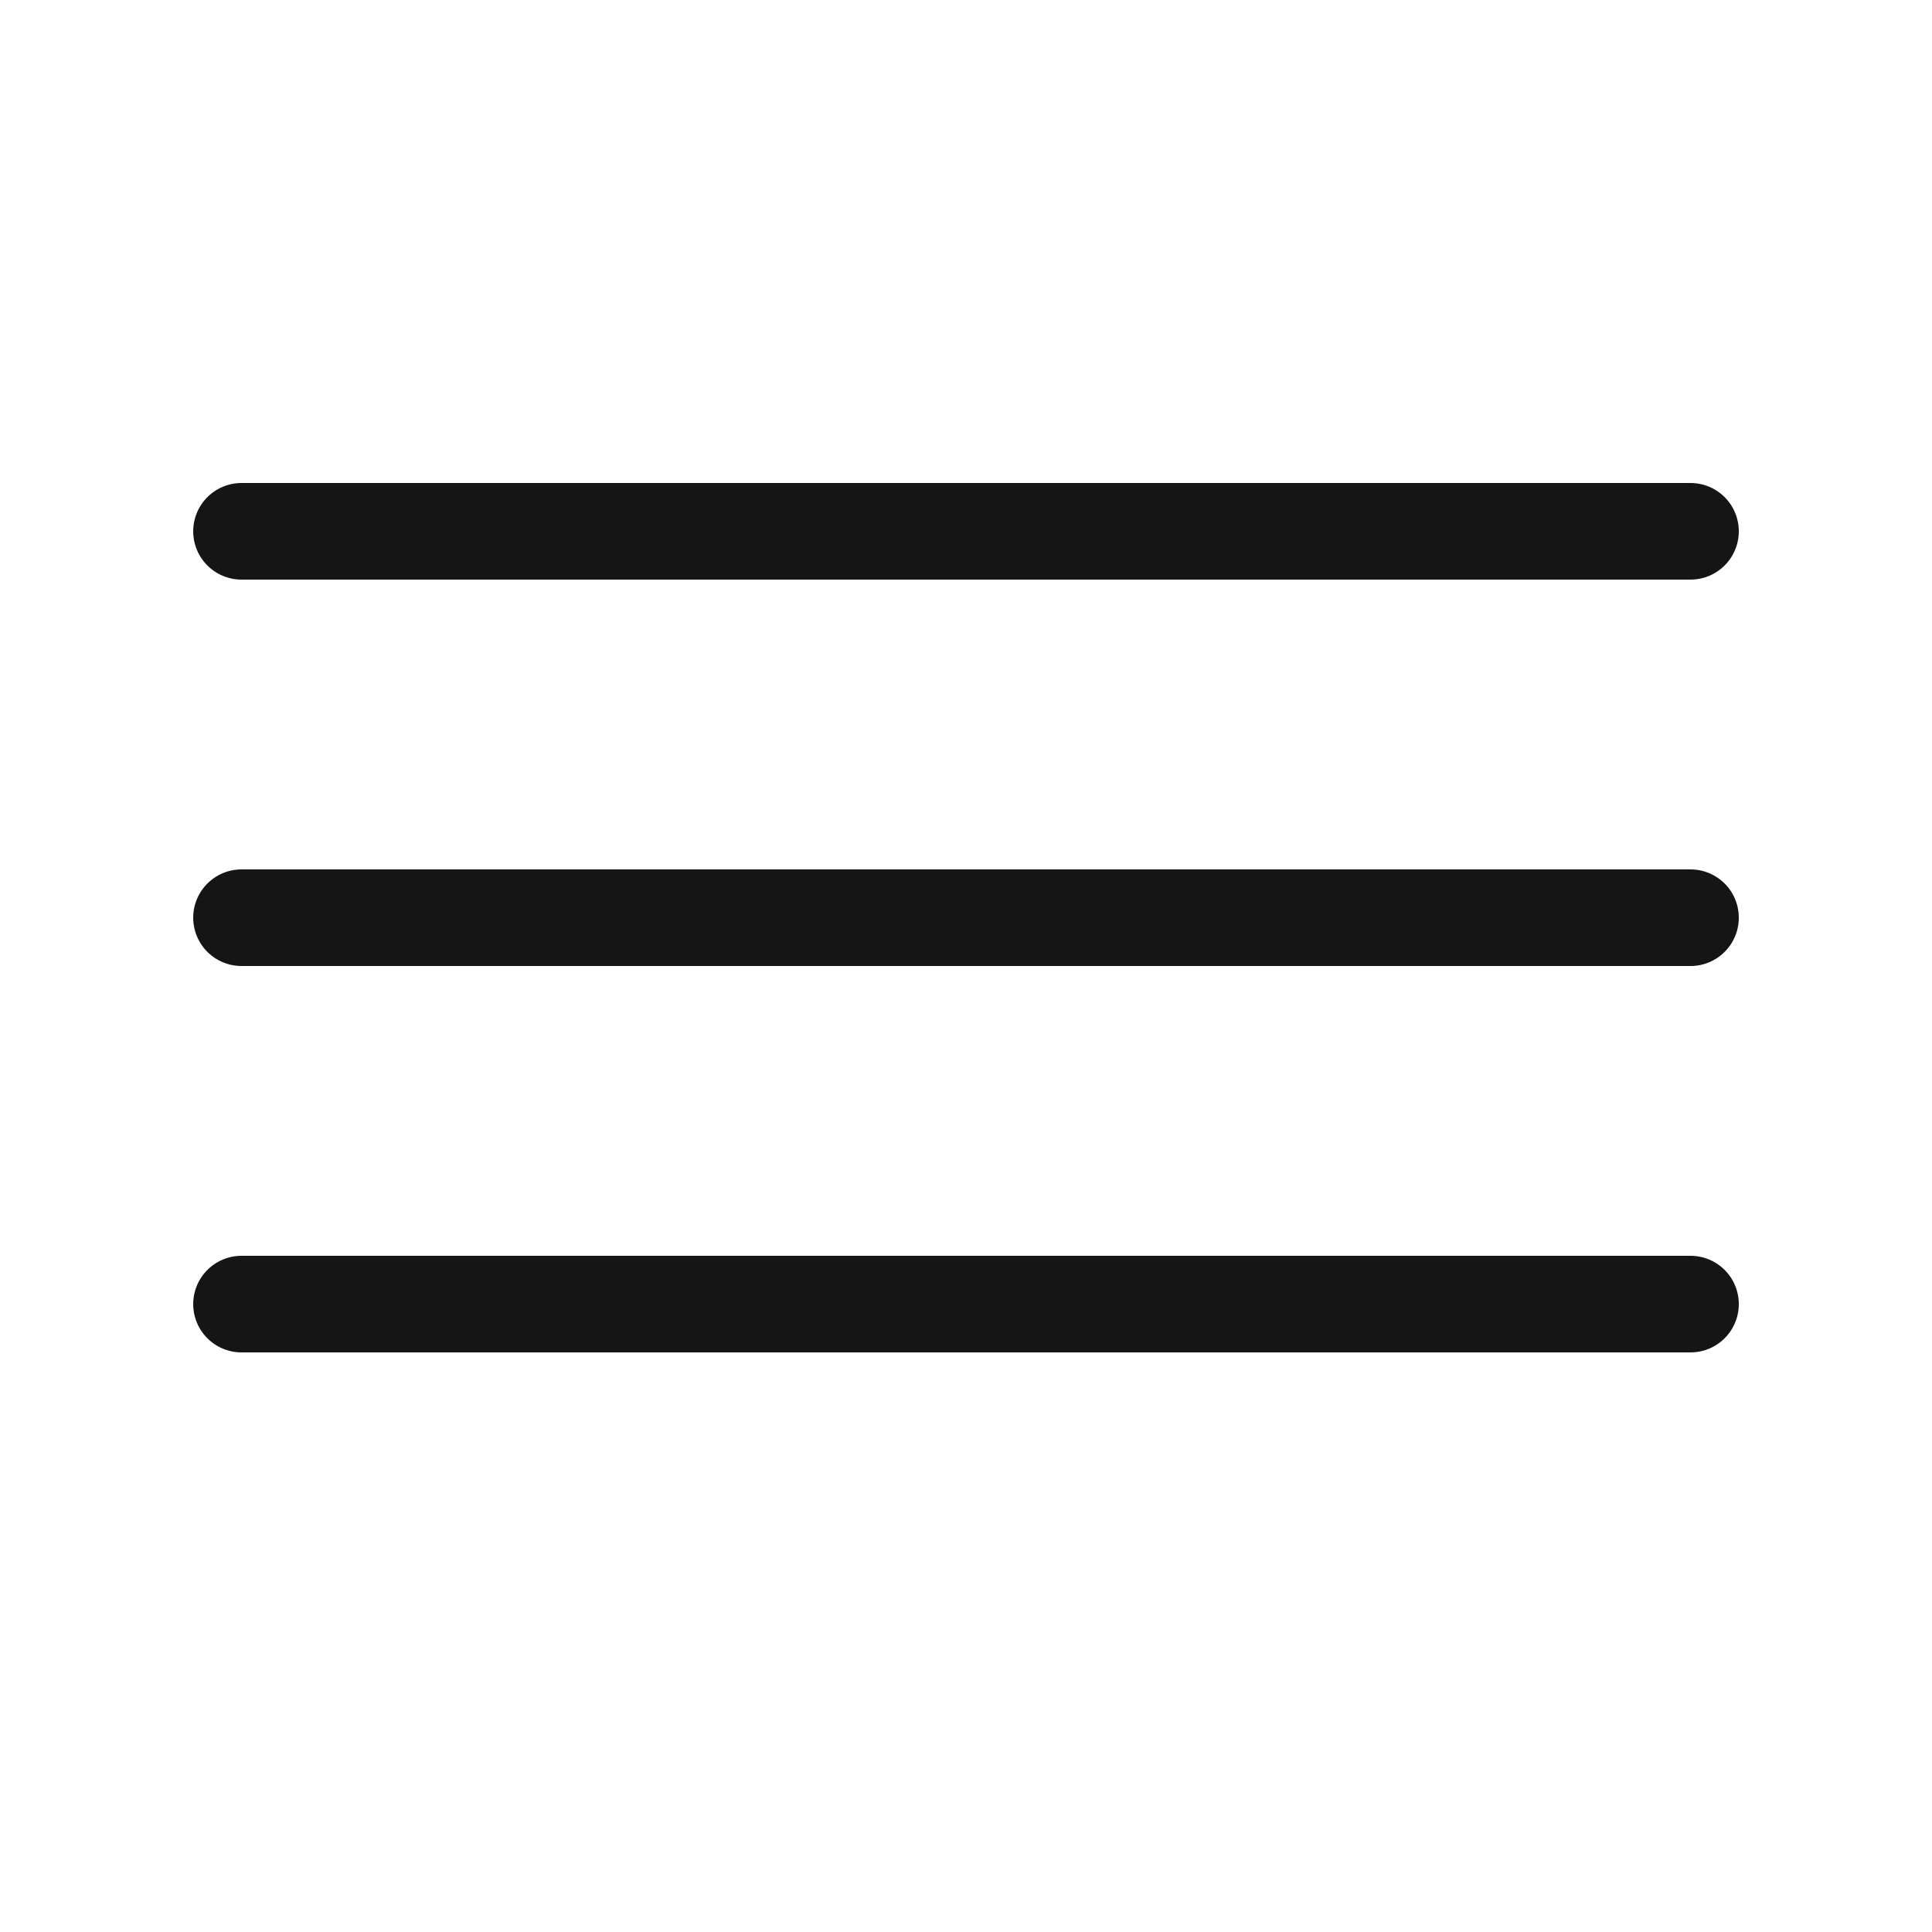
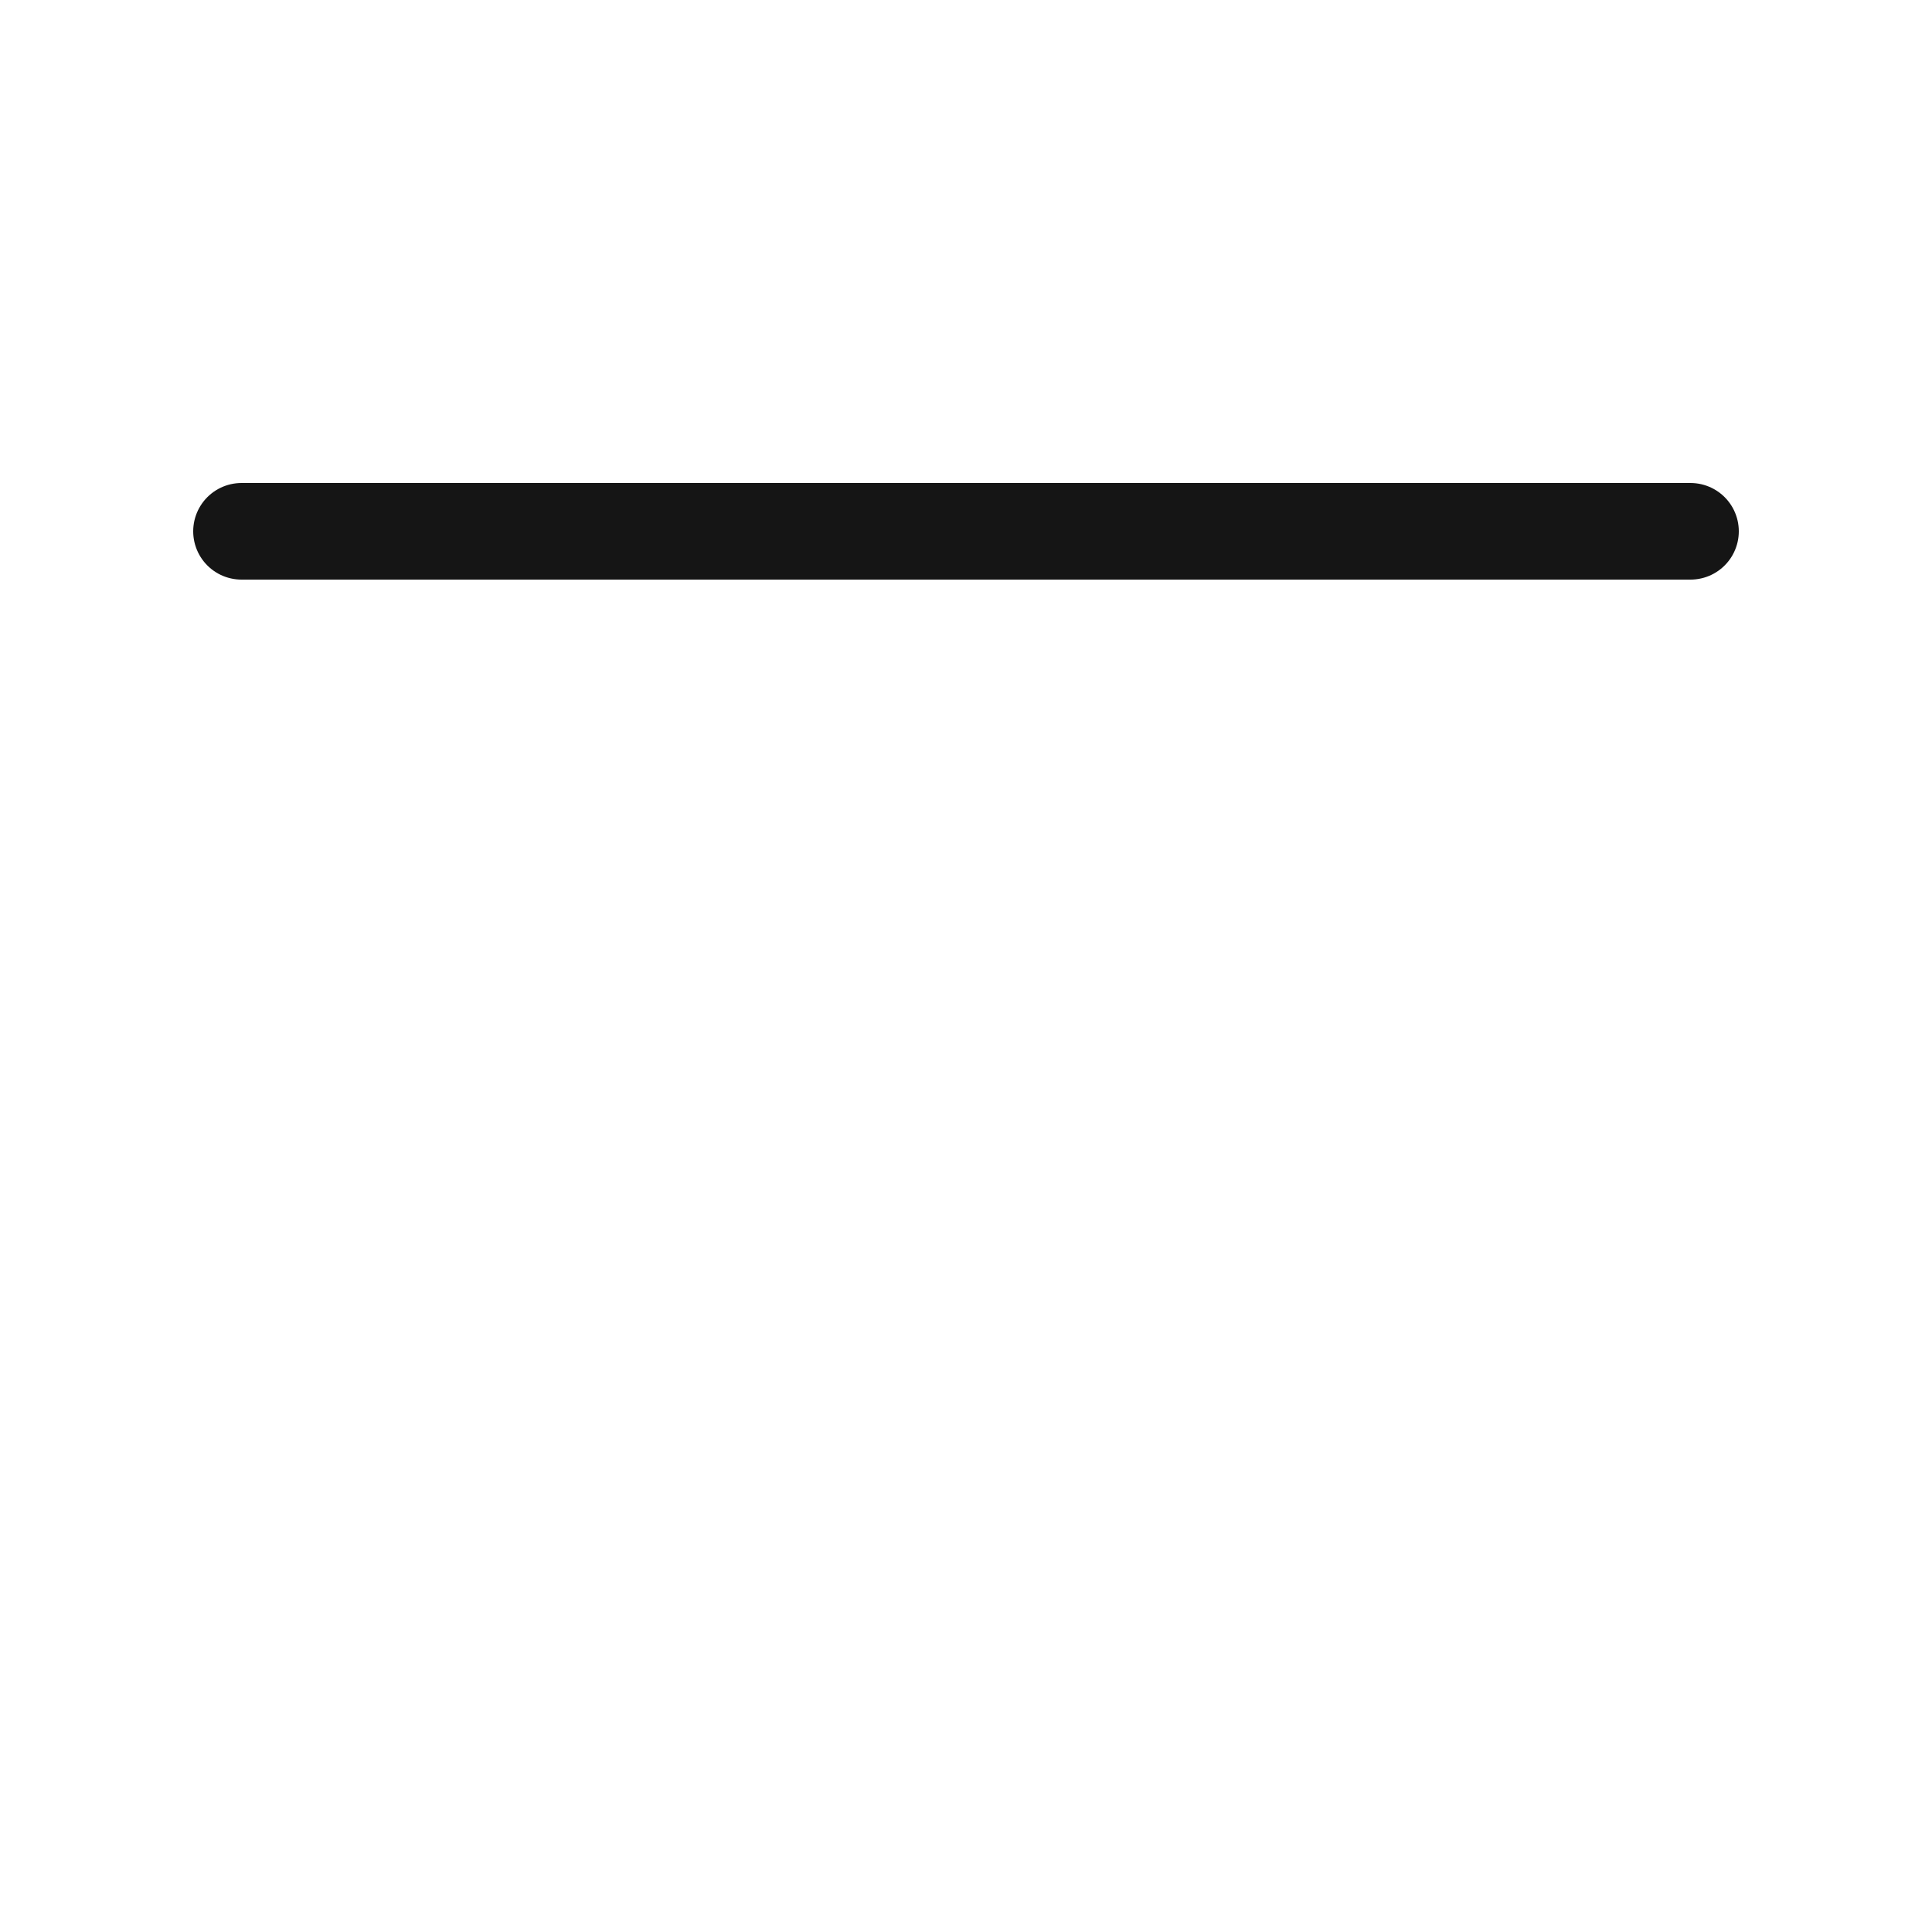
<svg xmlns="http://www.w3.org/2000/svg" width="20" height="20" viewBox="0 0 20 20" fill="none">
  <line x1="2.5" y1="5.5" x2="17.5" y2="5.5" stroke="#151515" stroke-linecap="round" />
-   <line x1="2.5" y1="9.5" x2="17.5" y2="9.5" stroke="#151515" stroke-linecap="round" />
-   <line x1="2.5" y1="13.5" x2="17.5" y2="13.5" stroke="#151515" stroke-linecap="round" />
</svg>